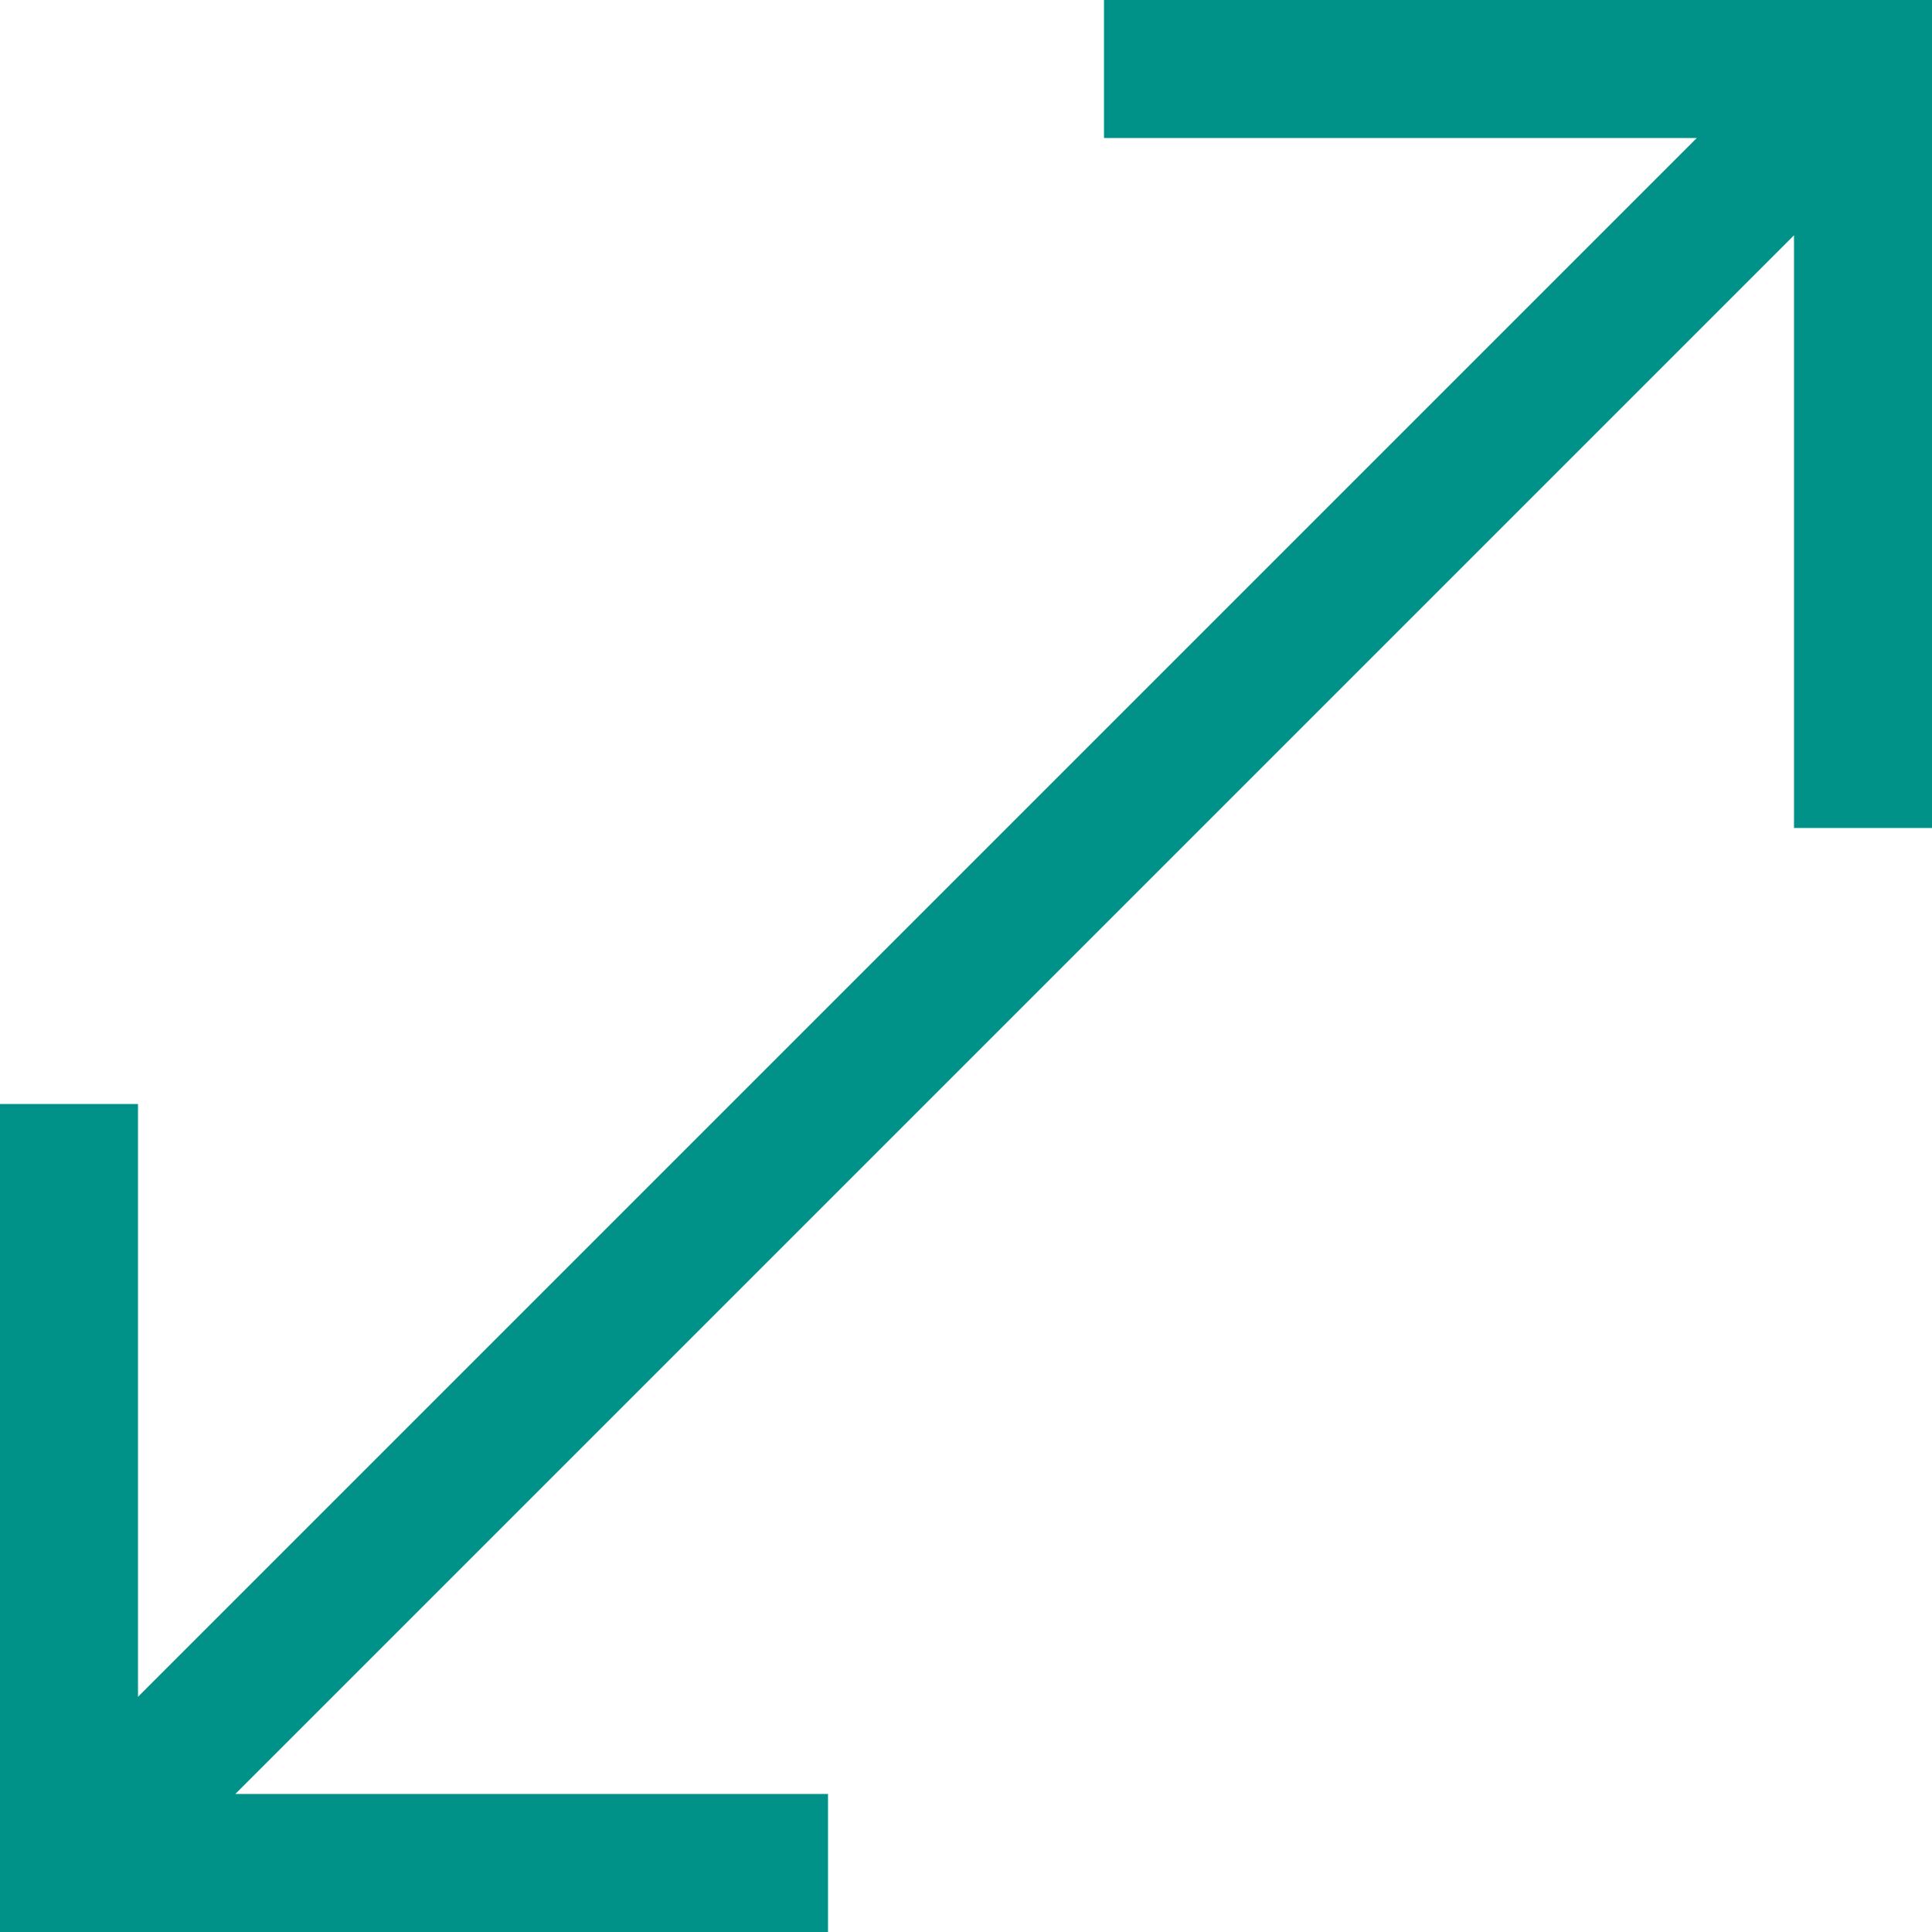
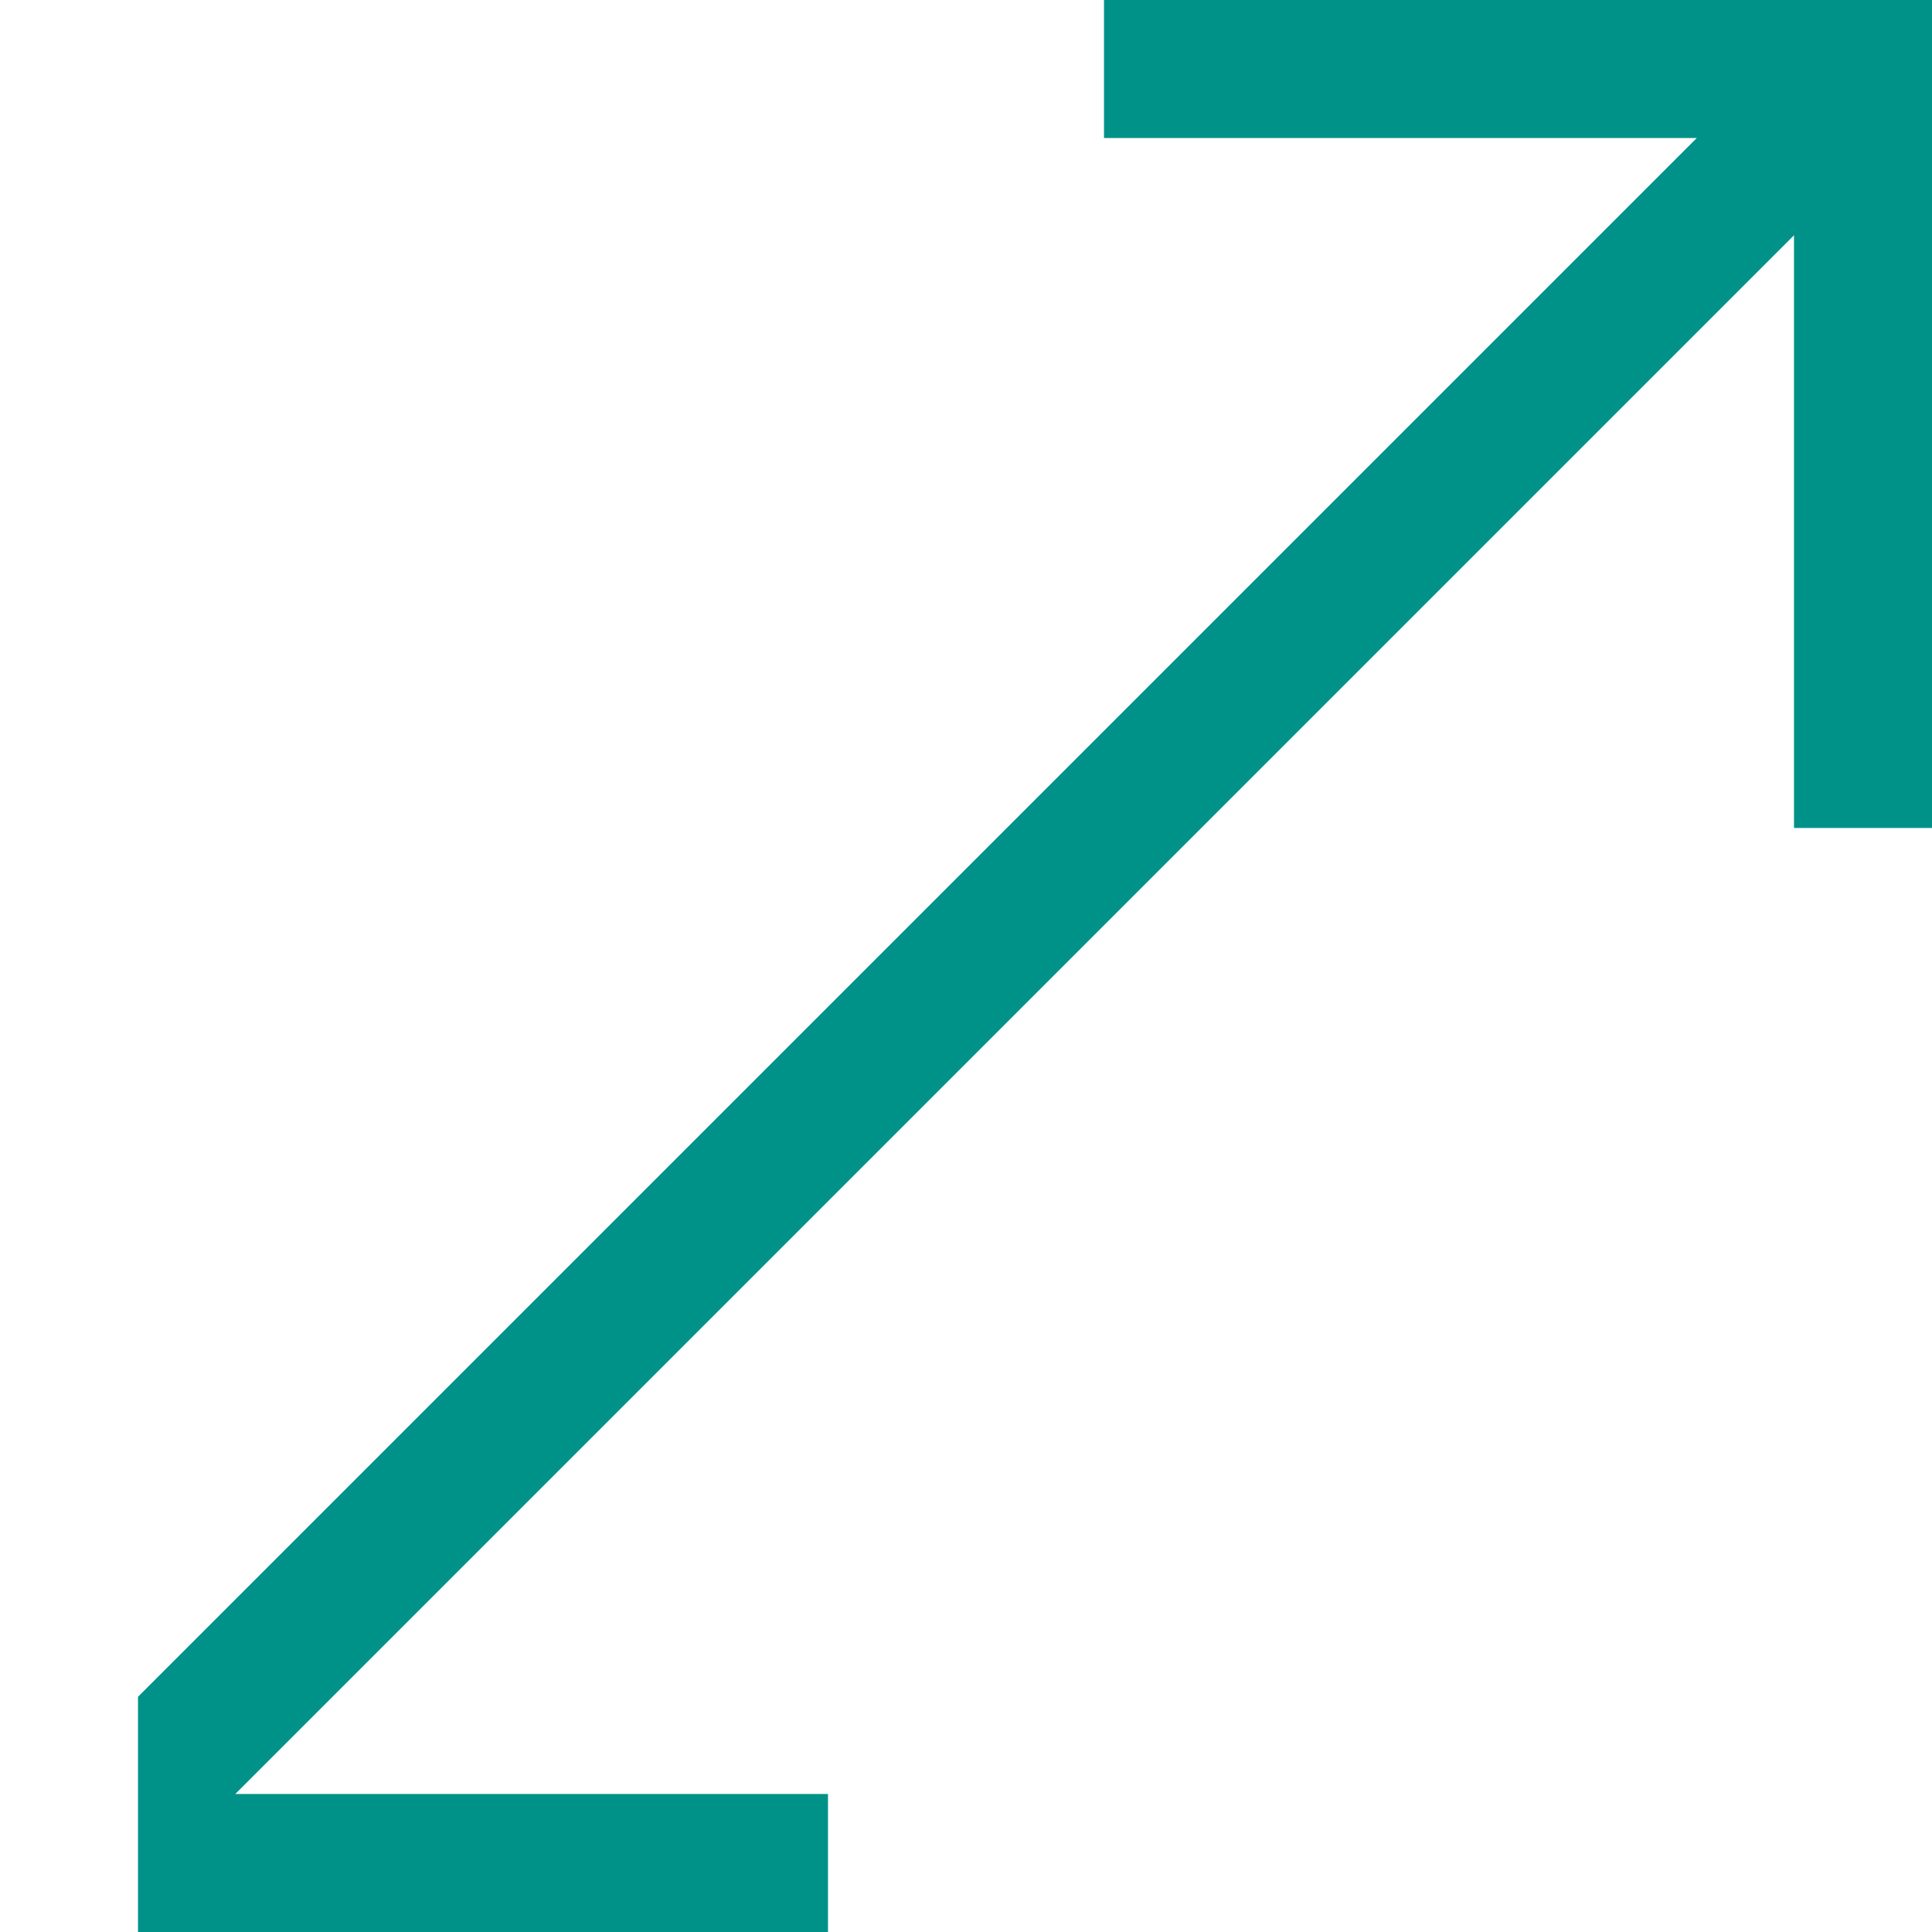
<svg xmlns="http://www.w3.org/2000/svg" width="23.114" height="23.114" viewBox="0 0 23.114 23.114">
-   <path id="_31_resize_2" data-name="31 resize 2" d="M25.114,2v9.906H23.463V4.815L4.815,23.463h7.091v1.651H2V15.208H3.651V22.3L22.3,3.651H15.208V2Z" transform="translate(-2 -2)" fill="#009289" />
+   <path id="_31_resize_2" data-name="31 resize 2" d="M25.114,2v9.906H23.463V4.815L4.815,23.463h7.091v1.651H2H3.651V22.3L22.3,3.651H15.208V2Z" transform="translate(-2 -2)" fill="#009289" />
</svg>